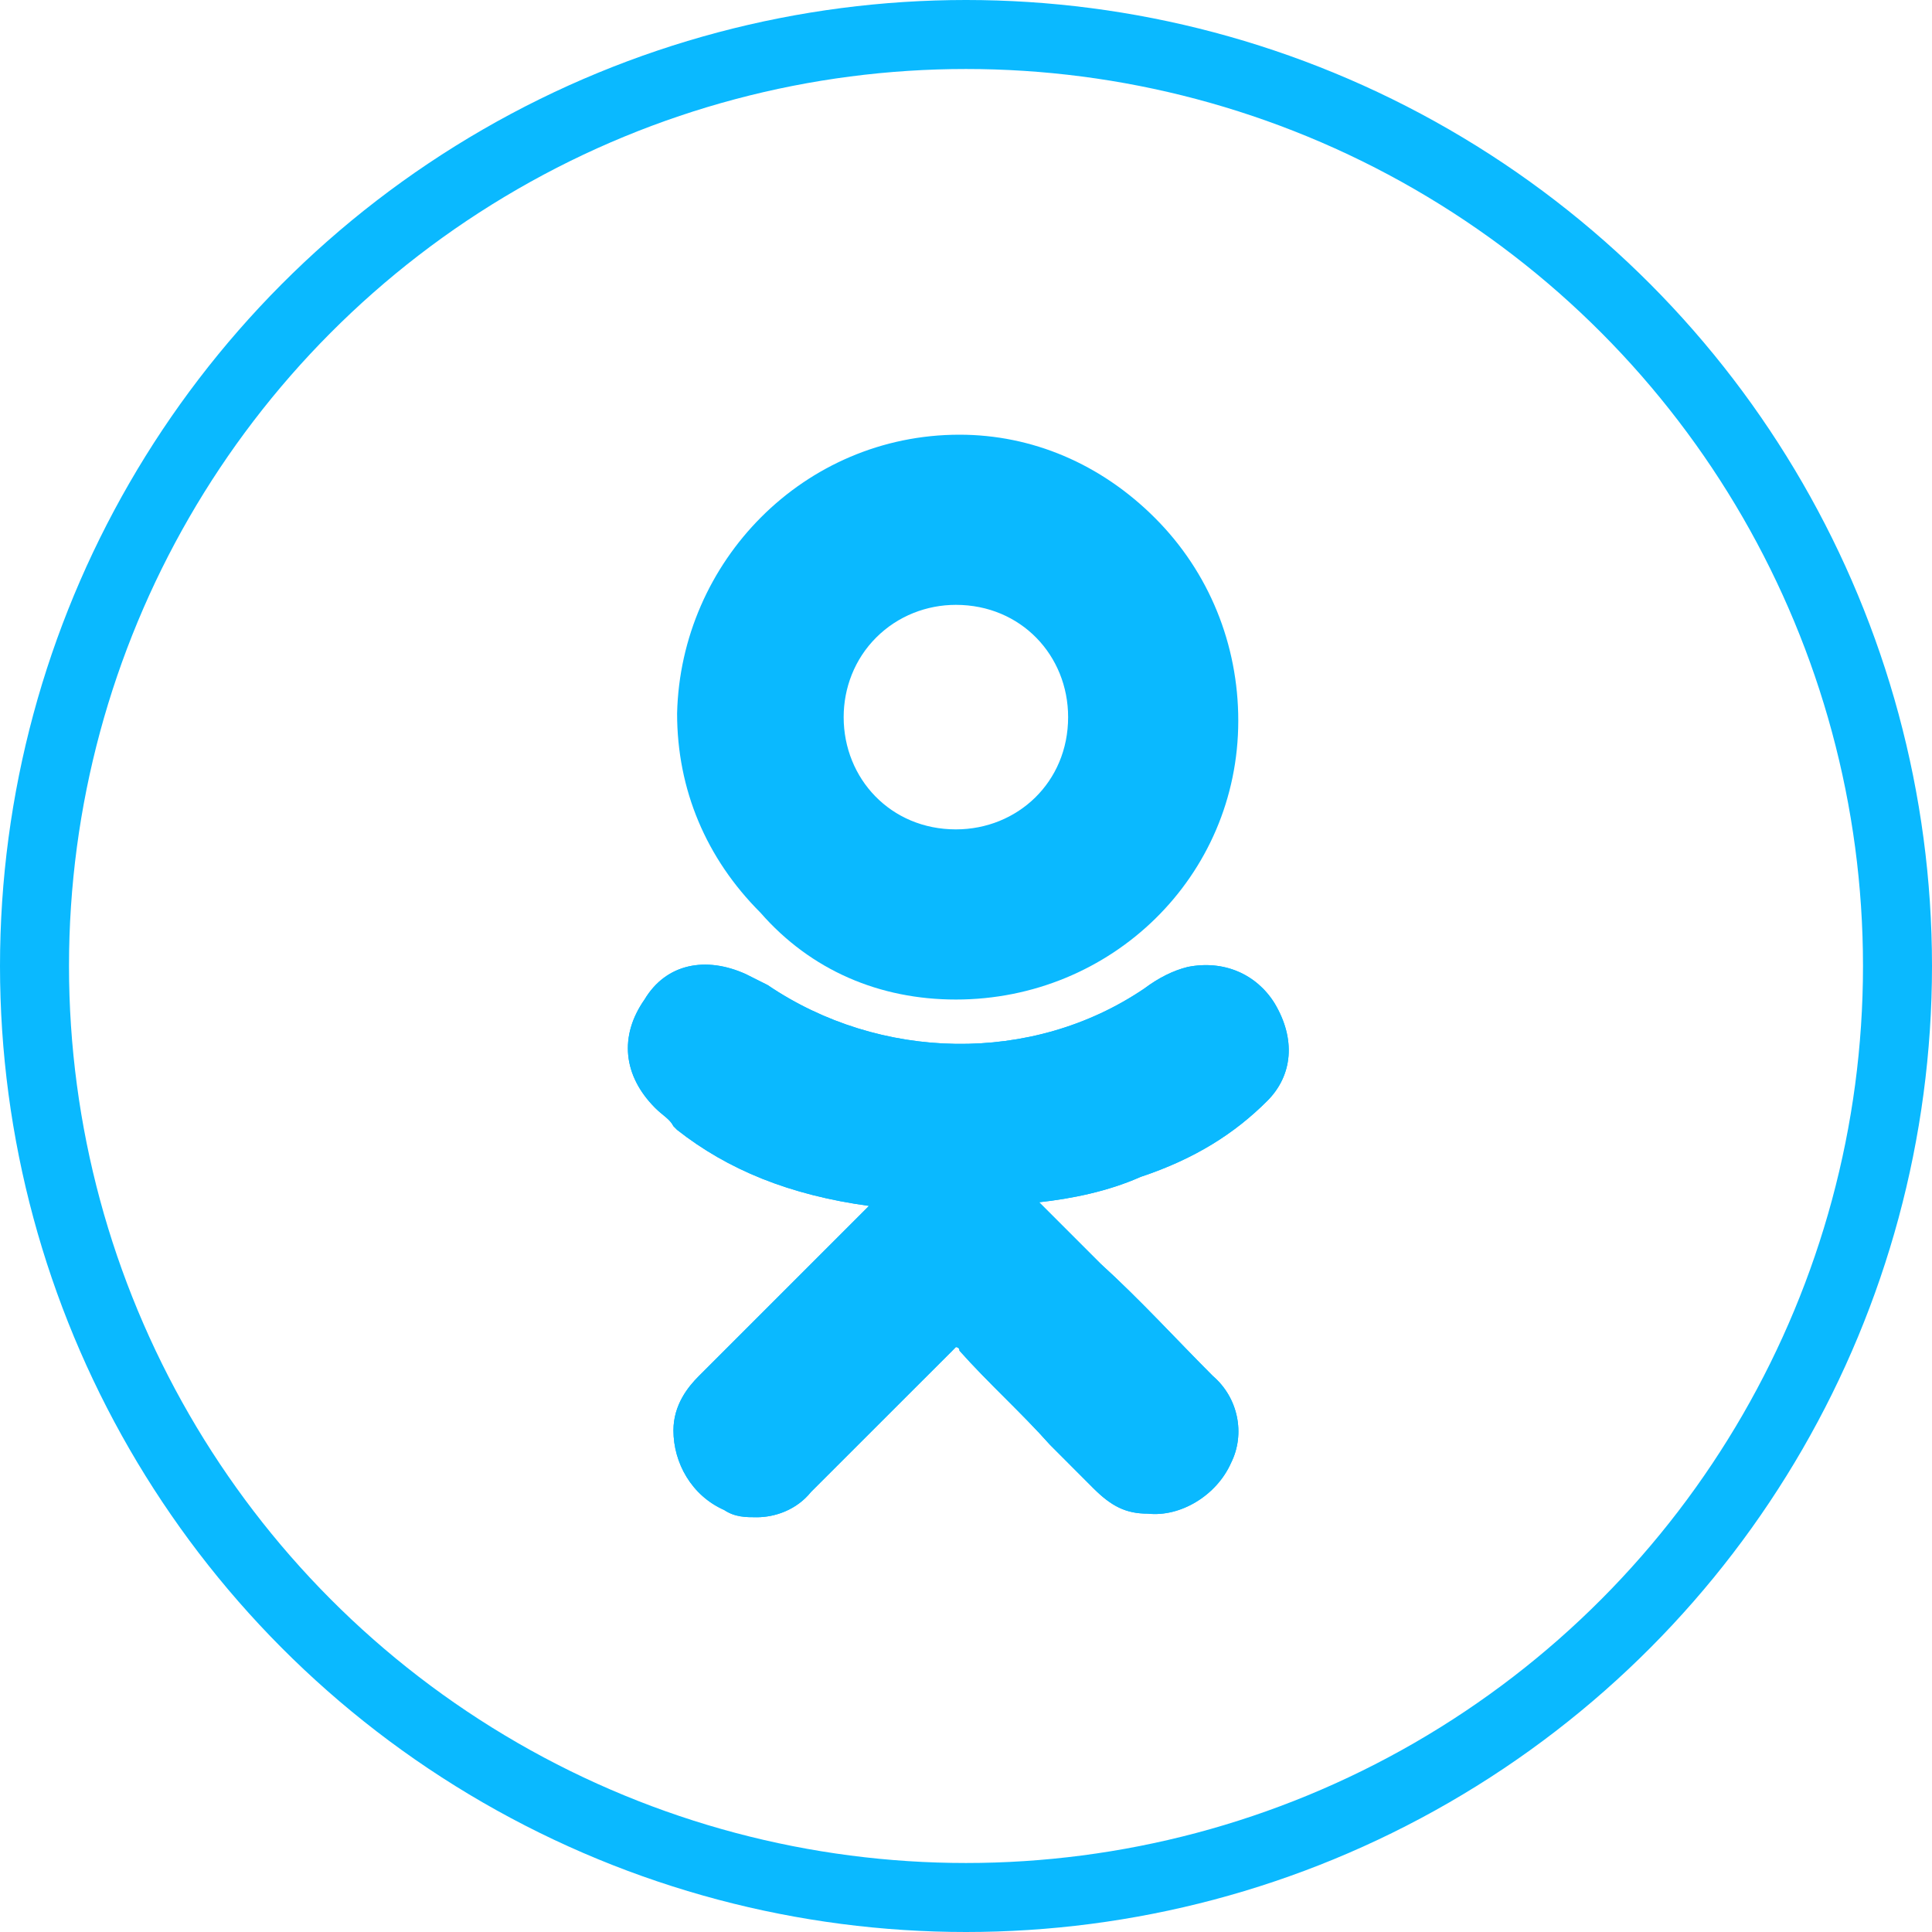
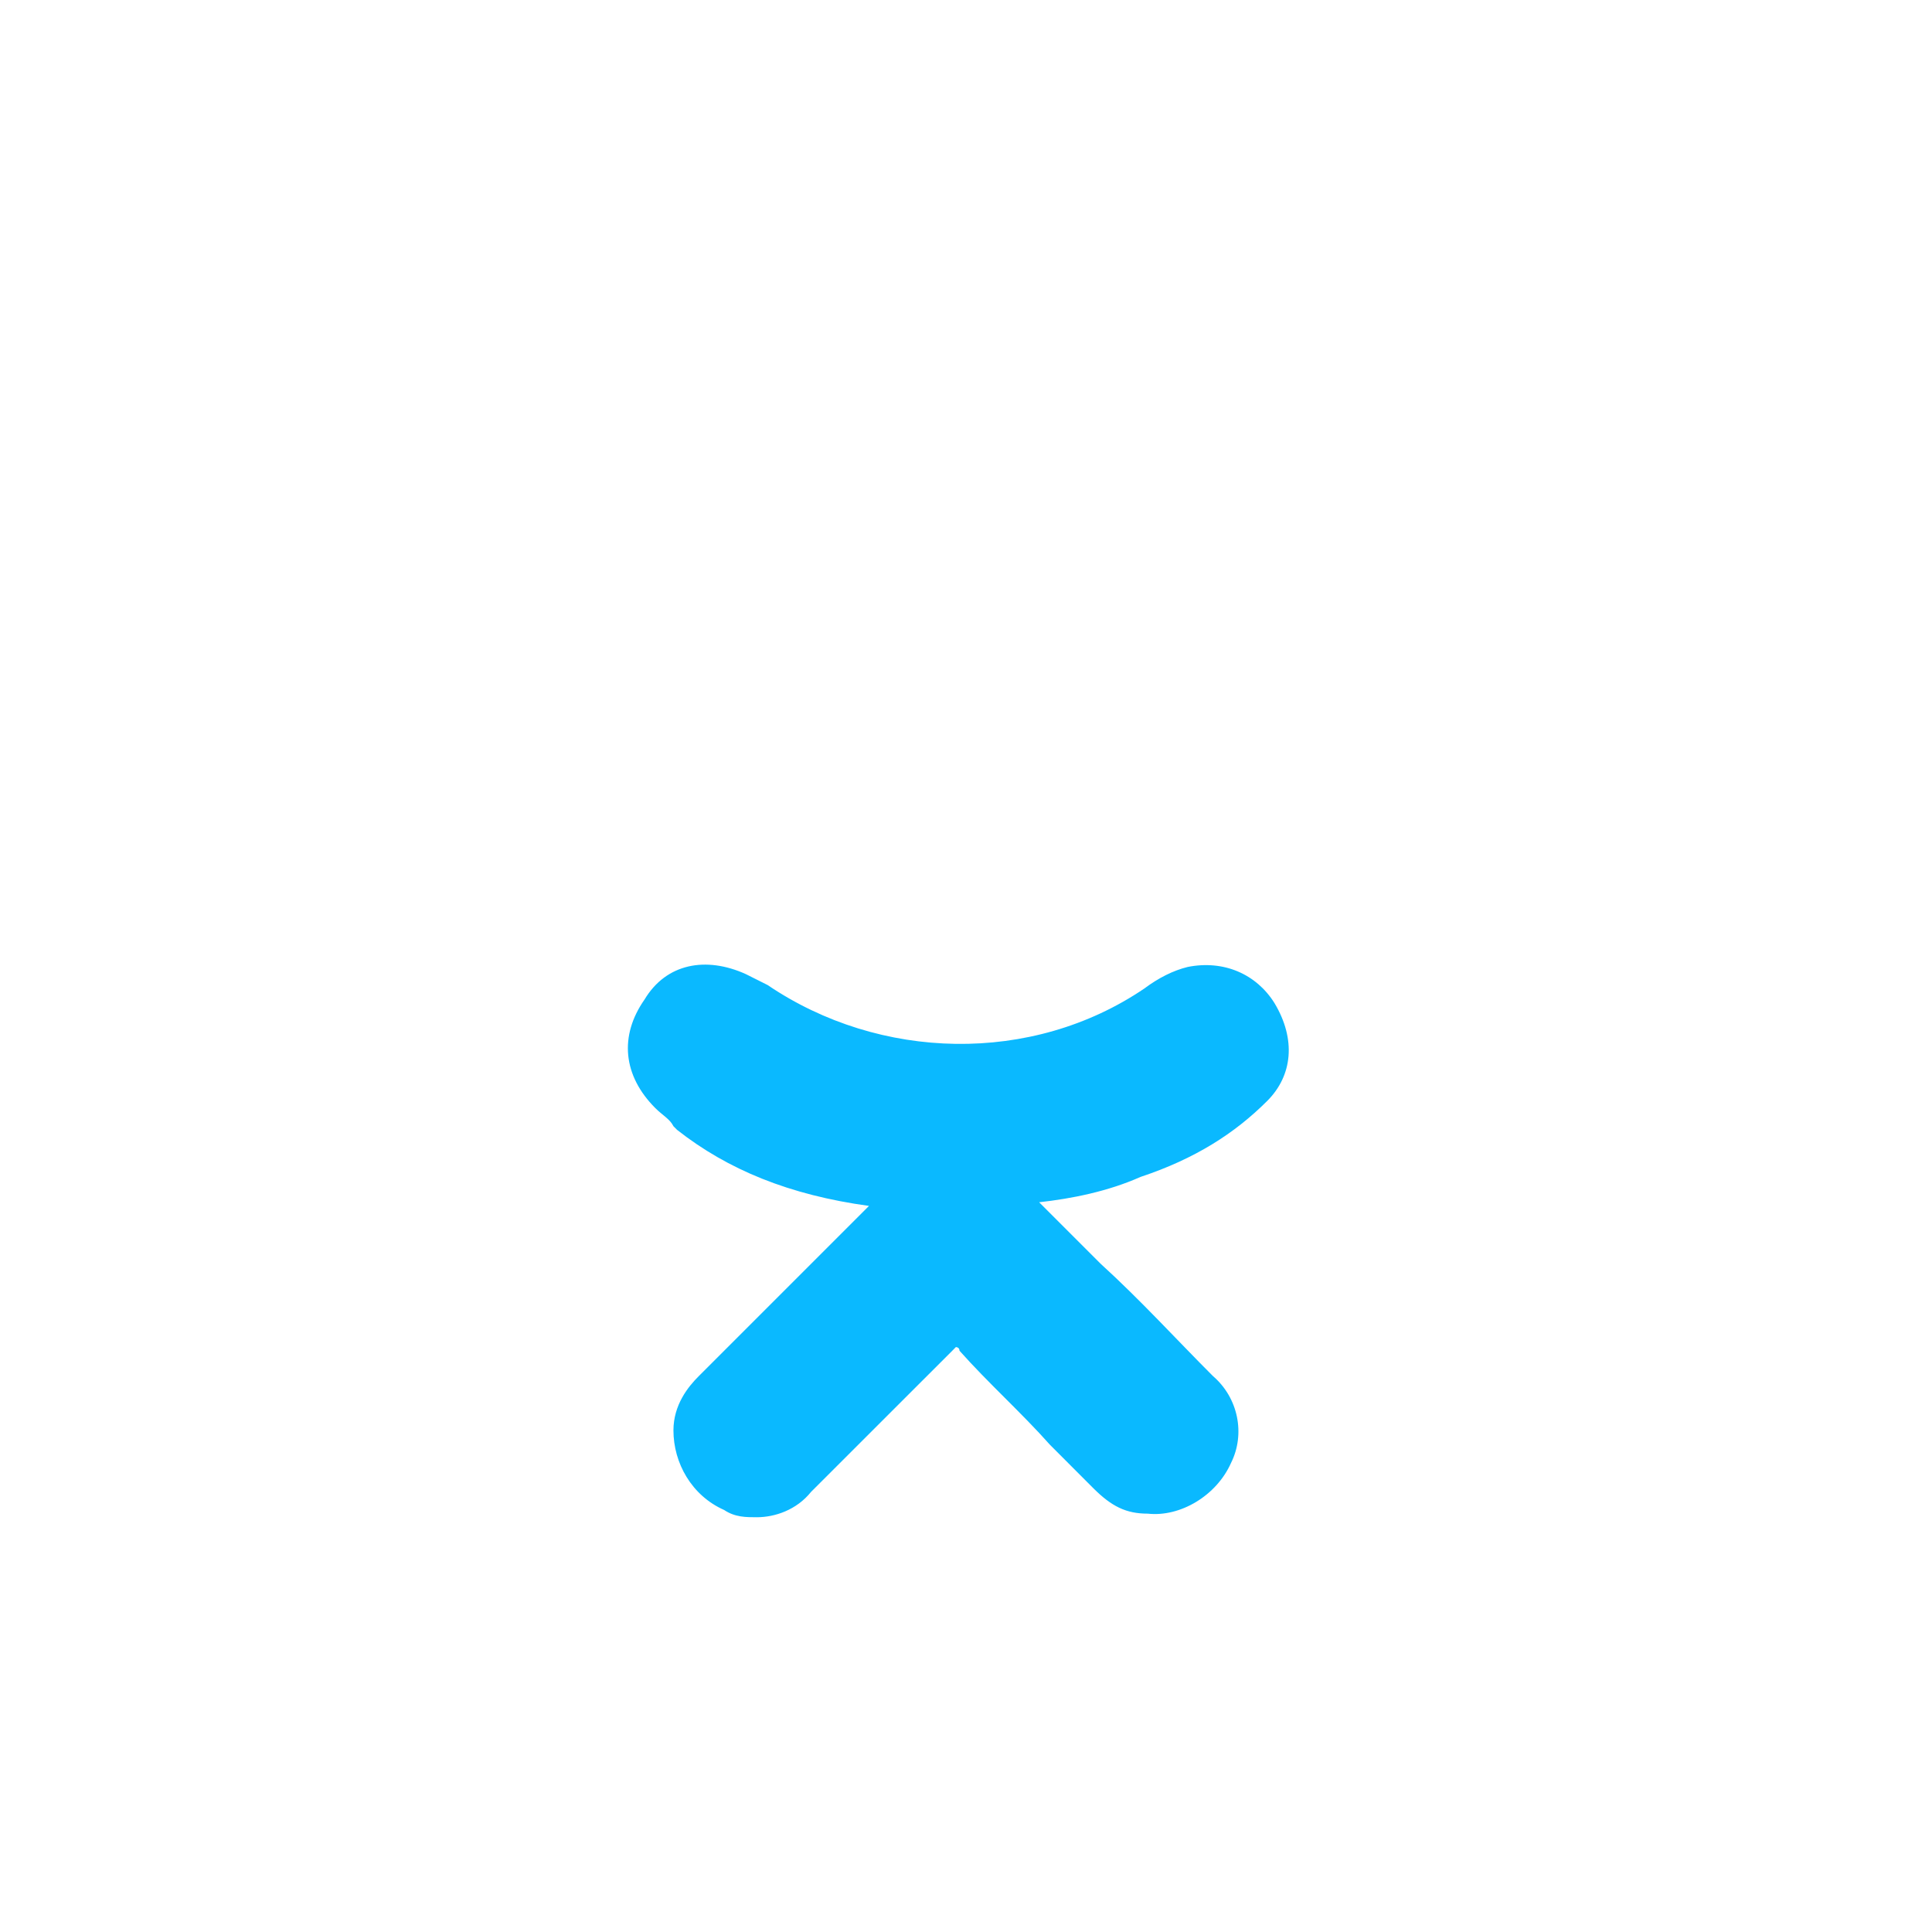
<svg xmlns="http://www.w3.org/2000/svg" width="28" height="28" viewBox="0 0 28 28" fill="none">
-   <circle cx="14" cy="14" r="13.5" stroke="#0AB9FF" />
-   <path d="M18.366 15.955C18.733 15.588 18.786 15.063 18.471 14.538C18.209 14.118 17.736 13.909 17.212 14.014C17.002 14.066 16.792 14.171 16.582 14.328C14.955 15.43 12.751 15.378 11.125 14.276C11.02 14.223 10.915 14.171 10.81 14.118C10.233 13.856 9.655 13.961 9.341 14.486C8.973 15.011 9.026 15.588 9.498 16.06C9.603 16.165 9.708 16.217 9.76 16.322L9.813 16.375C10.547 16.952 11.44 17.319 12.594 17.477L11.912 18.159C11.335 18.736 10.705 19.366 10.128 19.943C9.97 20.1 9.76 20.363 9.76 20.73C9.76 21.202 10.023 21.675 10.495 21.884C10.652 21.989 10.81 21.989 10.967 21.989C11.23 21.989 11.544 21.884 11.754 21.622C12.541 20.835 13.171 20.205 13.801 19.576C13.853 19.523 13.853 19.523 13.853 19.523C13.853 19.523 13.906 19.523 13.906 19.576C14.326 20.048 14.798 20.468 15.218 20.94C15.428 21.15 15.637 21.36 15.847 21.57C16.11 21.832 16.32 21.937 16.634 21.937C17.107 21.989 17.631 21.675 17.841 21.202C18.051 20.782 17.946 20.258 17.579 19.943C17.054 19.418 16.529 18.841 15.952 18.316L15.06 17.424C15.532 17.372 16.057 17.267 16.529 17.057C17.317 16.795 17.894 16.427 18.366 15.955Z" fill="#0AB9FF" />
-   <path d="M13.853 14.486C16.11 14.486 17.946 12.702 17.946 10.445C17.946 9.343 17.526 8.294 16.739 7.507C15.952 6.72 14.955 6.3 13.906 6.3C11.649 6.3 9.865 8.137 9.813 10.34C9.813 11.442 10.233 12.439 11.02 13.226C11.754 14.066 12.751 14.486 13.853 14.486ZM12.699 9.239C13.014 8.924 13.434 8.766 13.853 8.766C14.798 8.766 15.48 9.501 15.48 10.393C15.48 11.337 14.745 12.02 13.853 12.02C12.909 12.02 12.227 11.285 12.227 10.393C12.227 9.973 12.384 9.553 12.699 9.239Z" fill="#0AB9FF" />
  <path d="M18.366 15.955C18.733 15.588 18.786 15.063 18.471 14.538C18.209 14.118 17.736 13.909 17.212 14.014C17.002 14.066 16.792 14.171 16.582 14.328C14.955 15.43 12.751 15.378 11.125 14.276C11.02 14.223 10.915 14.171 10.81 14.118C10.233 13.856 9.655 13.961 9.341 14.486C8.973 15.011 9.026 15.588 9.498 16.06C9.603 16.165 9.708 16.217 9.76 16.322L9.813 16.375C10.547 16.952 11.44 17.319 12.594 17.477L11.912 18.159C11.335 18.736 10.705 19.366 10.128 19.943C9.97 20.1 9.76 20.363 9.76 20.73C9.76 21.202 10.023 21.675 10.495 21.884C10.652 21.989 10.81 21.989 10.967 21.989C11.23 21.989 11.544 21.884 11.754 21.622C12.541 20.835 13.171 20.205 13.801 19.576C13.853 19.523 13.853 19.523 13.853 19.523C13.853 19.523 13.906 19.523 13.906 19.576C14.326 20.048 14.798 20.468 15.218 20.94C15.428 21.15 15.637 21.36 15.847 21.57C16.11 21.832 16.32 21.937 16.634 21.937C17.107 21.989 17.631 21.675 17.841 21.202C18.051 20.782 17.946 20.258 17.579 19.943C17.054 19.418 16.529 18.841 15.952 18.316L15.06 17.424C15.532 17.372 16.057 17.267 16.529 17.057C17.317 16.795 17.894 16.427 18.366 15.955Z" fill="#0AB9FF" />
</svg>